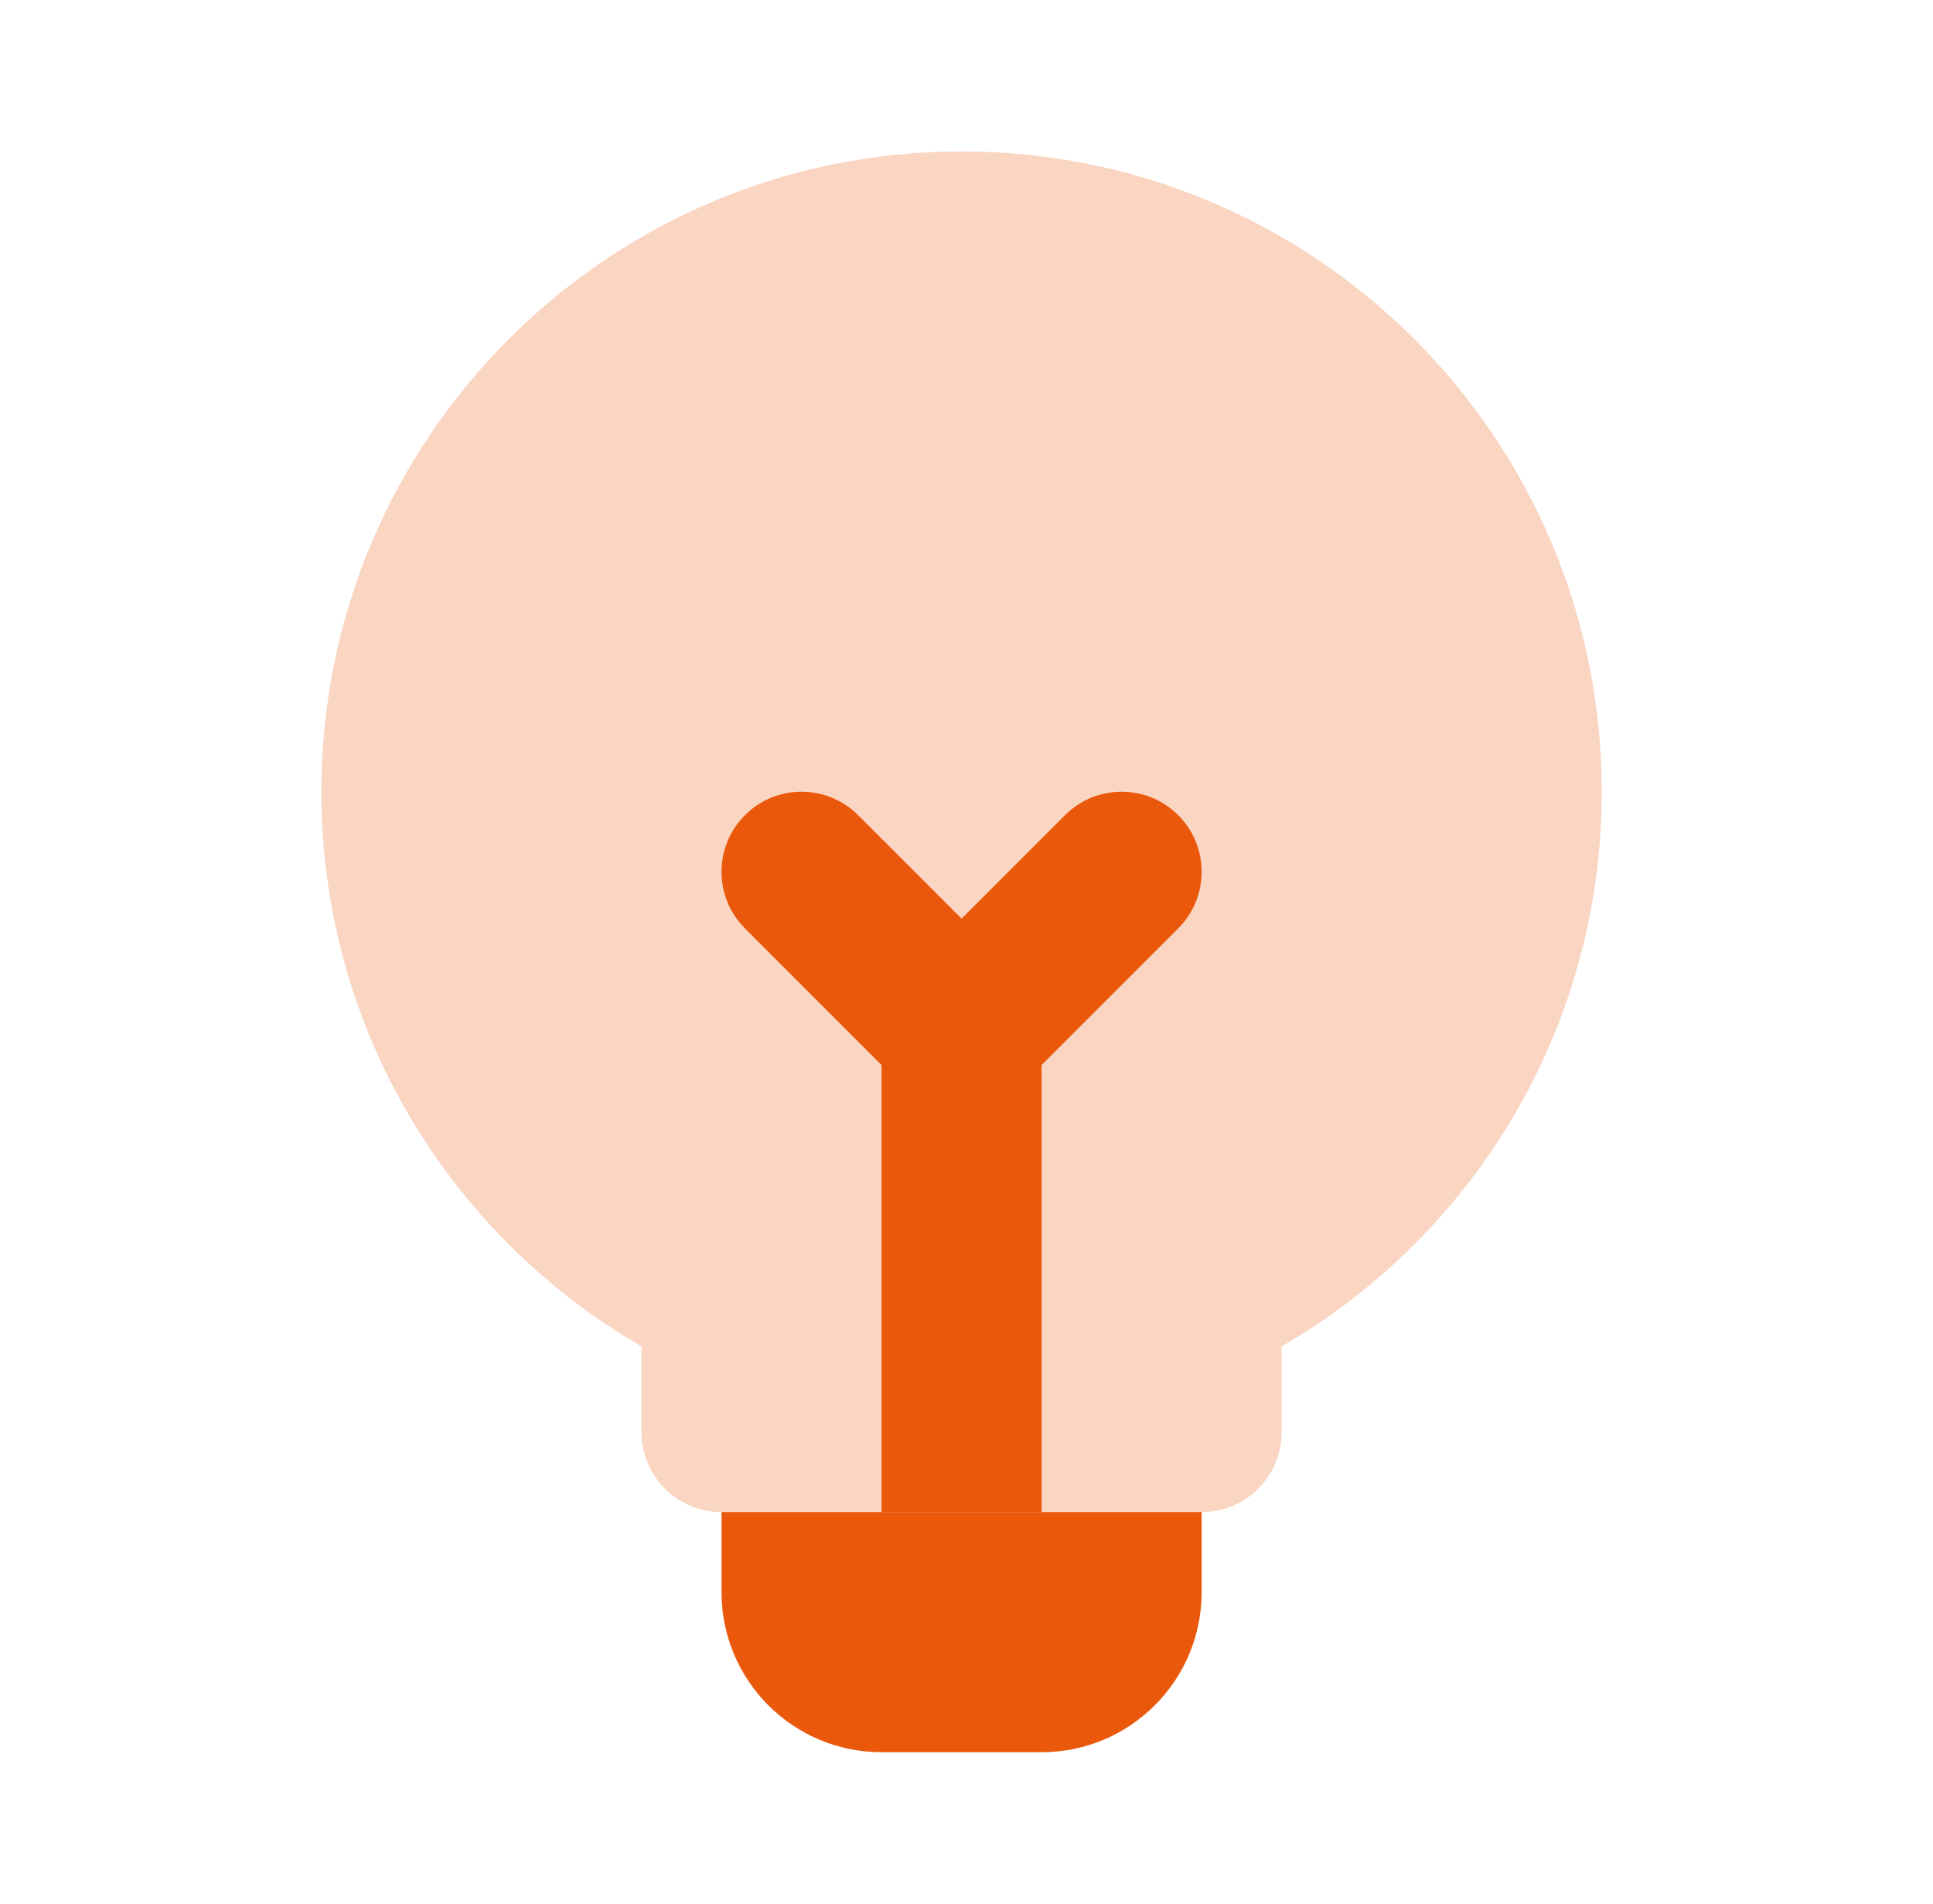
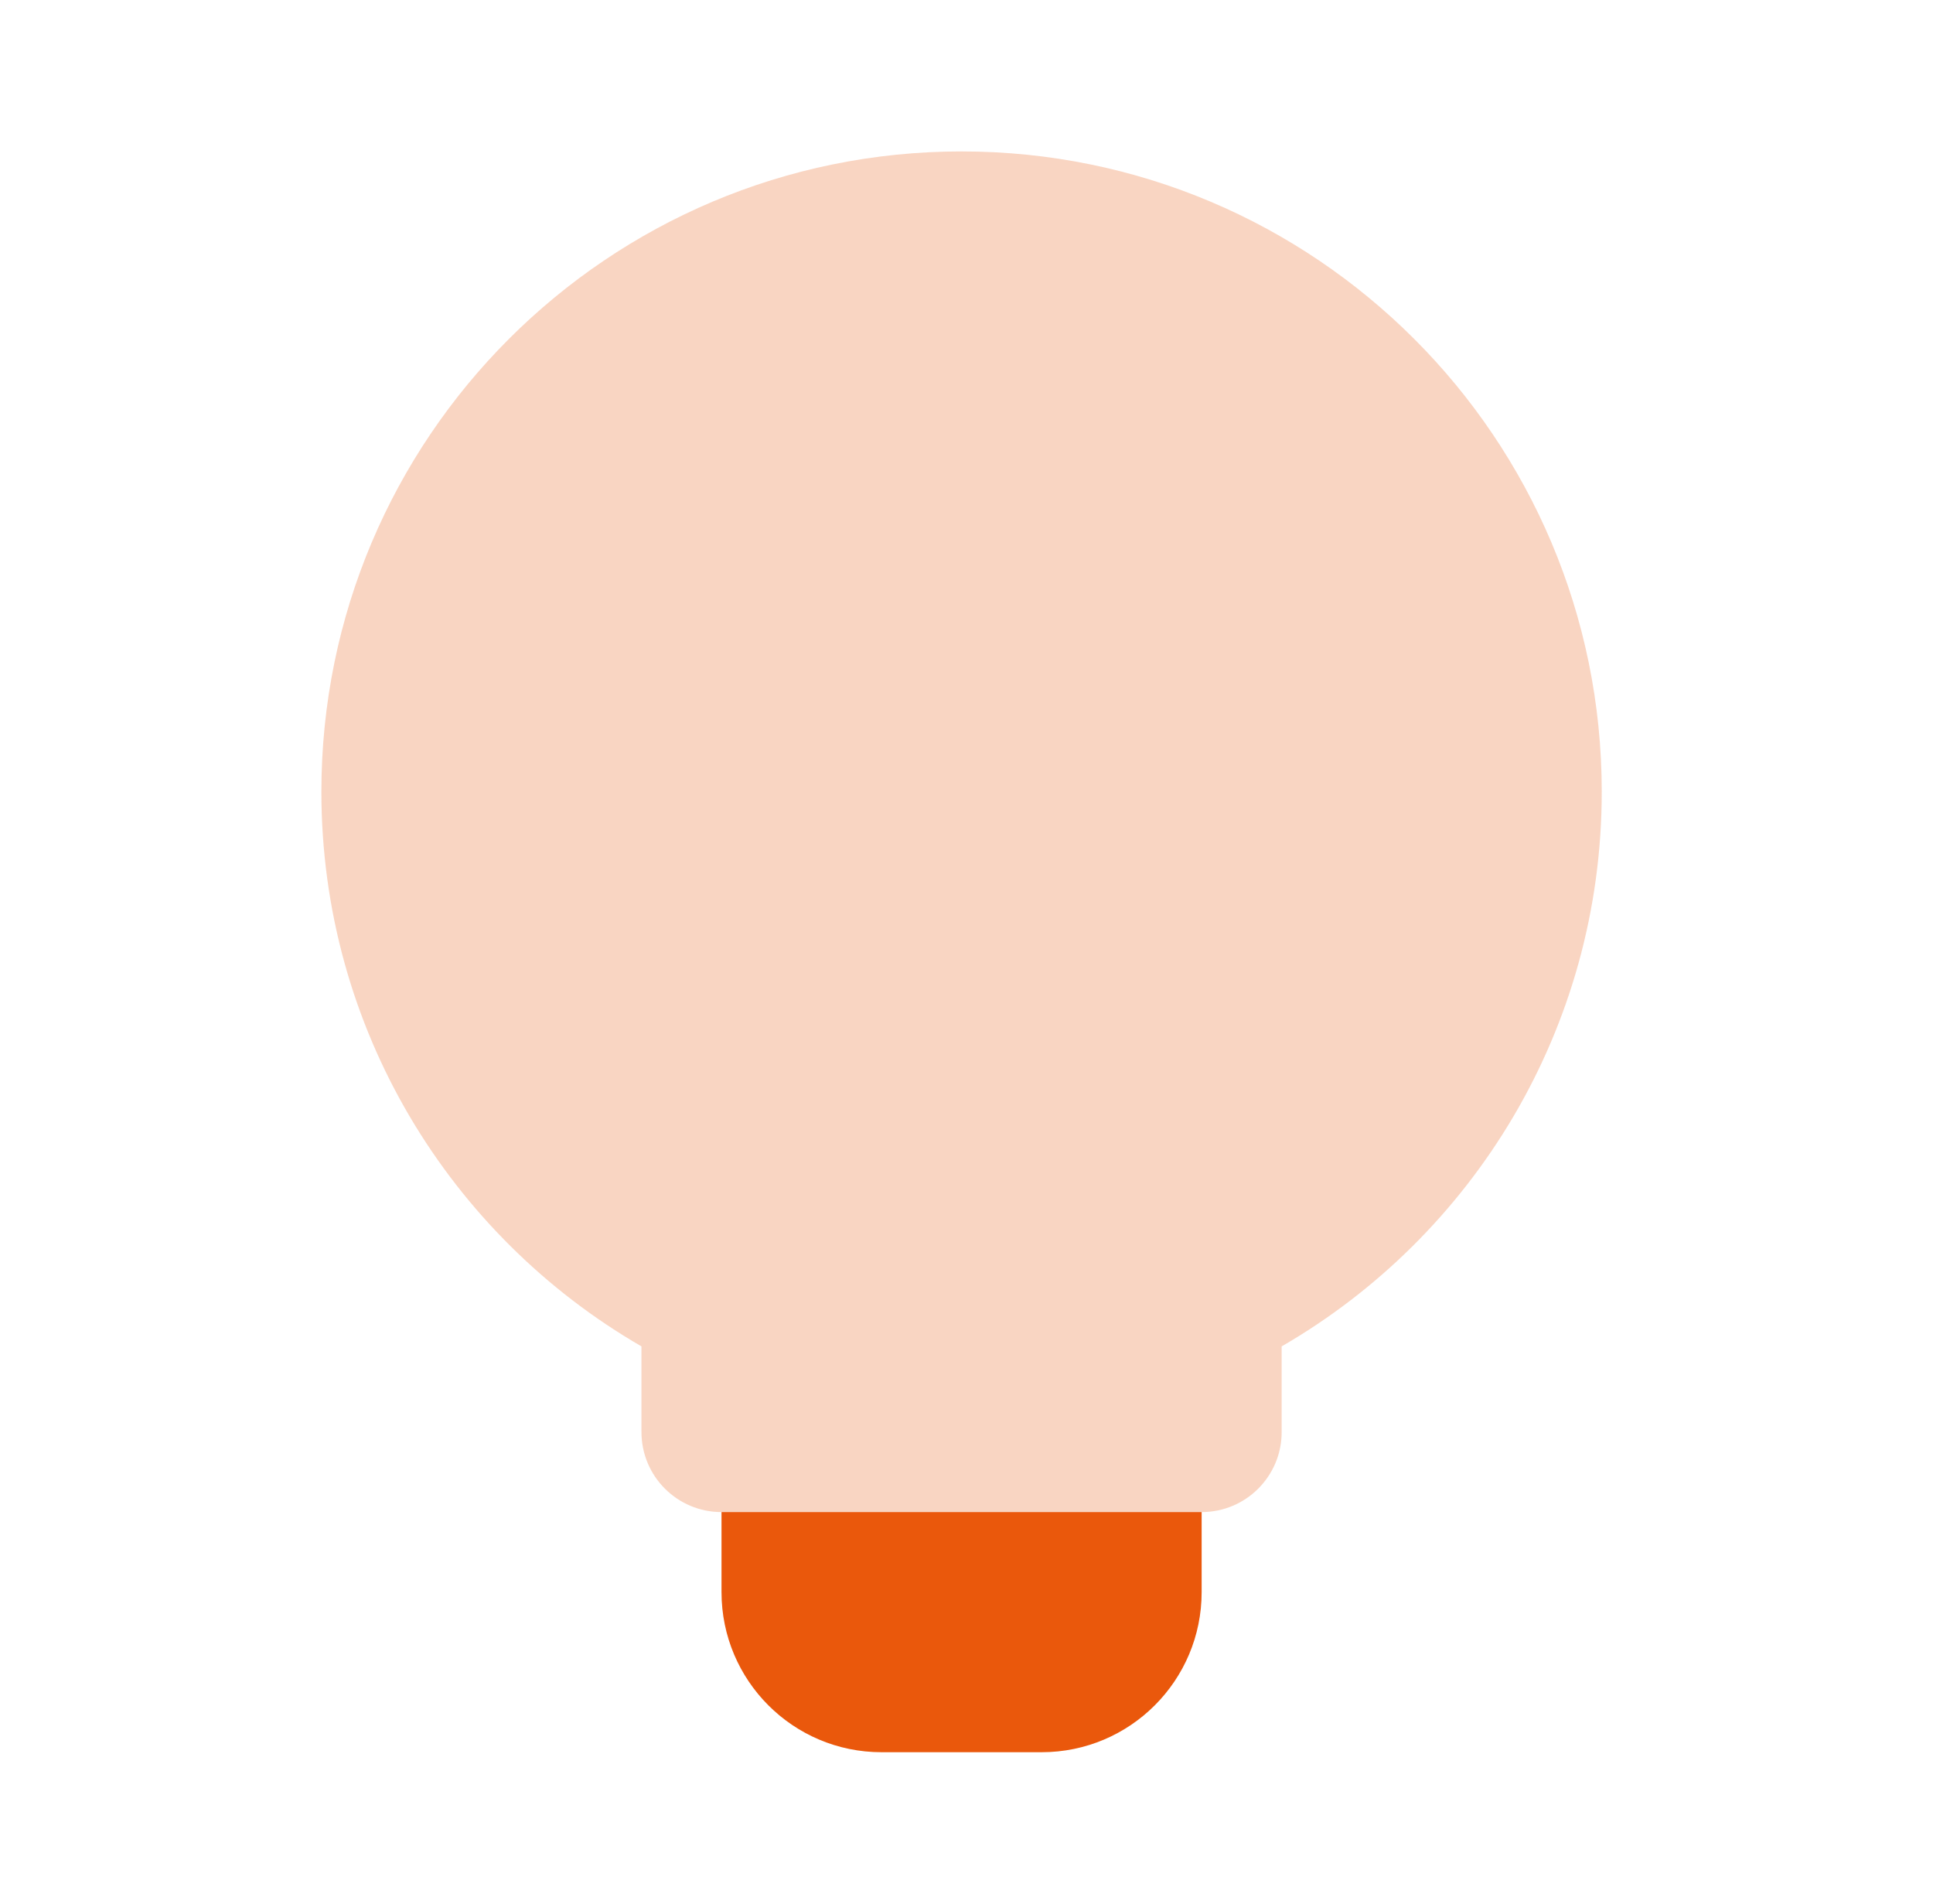
<svg xmlns="http://www.w3.org/2000/svg" width="65" height="64" viewBox="0 0 65 64" fill="none">
  <path opacity="0.25" d="M53.861 26.618C53.861 34.586 49.532 41.543 43.098 45.265V48.145C43.098 49.632 41.893 50.836 40.407 50.836H24.261C22.775 50.836 21.57 49.632 21.57 48.145V45.265C15.136 41.543 10.807 34.586 10.807 26.618C10.807 14.729 20.445 5.091 32.334 5.091C44.223 5.091 53.861 14.729 53.861 26.618Z" fill="#EA580C" />
-   <path d="M28.855 27.406C27.805 26.355 26.101 26.355 25.05 27.406C23.999 28.457 23.999 30.161 25.05 31.212L29.643 35.806V50.836H35.025V35.806L39.619 31.212C40.67 30.161 40.67 28.457 39.619 27.406C38.568 26.355 36.864 26.355 35.813 27.406L32.334 30.885L28.855 27.406Z" fill="#EA580C" />
  <path d="M29.643 58.909C26.671 58.909 24.262 56.5 24.262 53.527V50.836H40.407V53.527C40.407 56.5 37.998 58.909 35.025 58.909H29.643Z" fill="#EA580C" />
</svg>